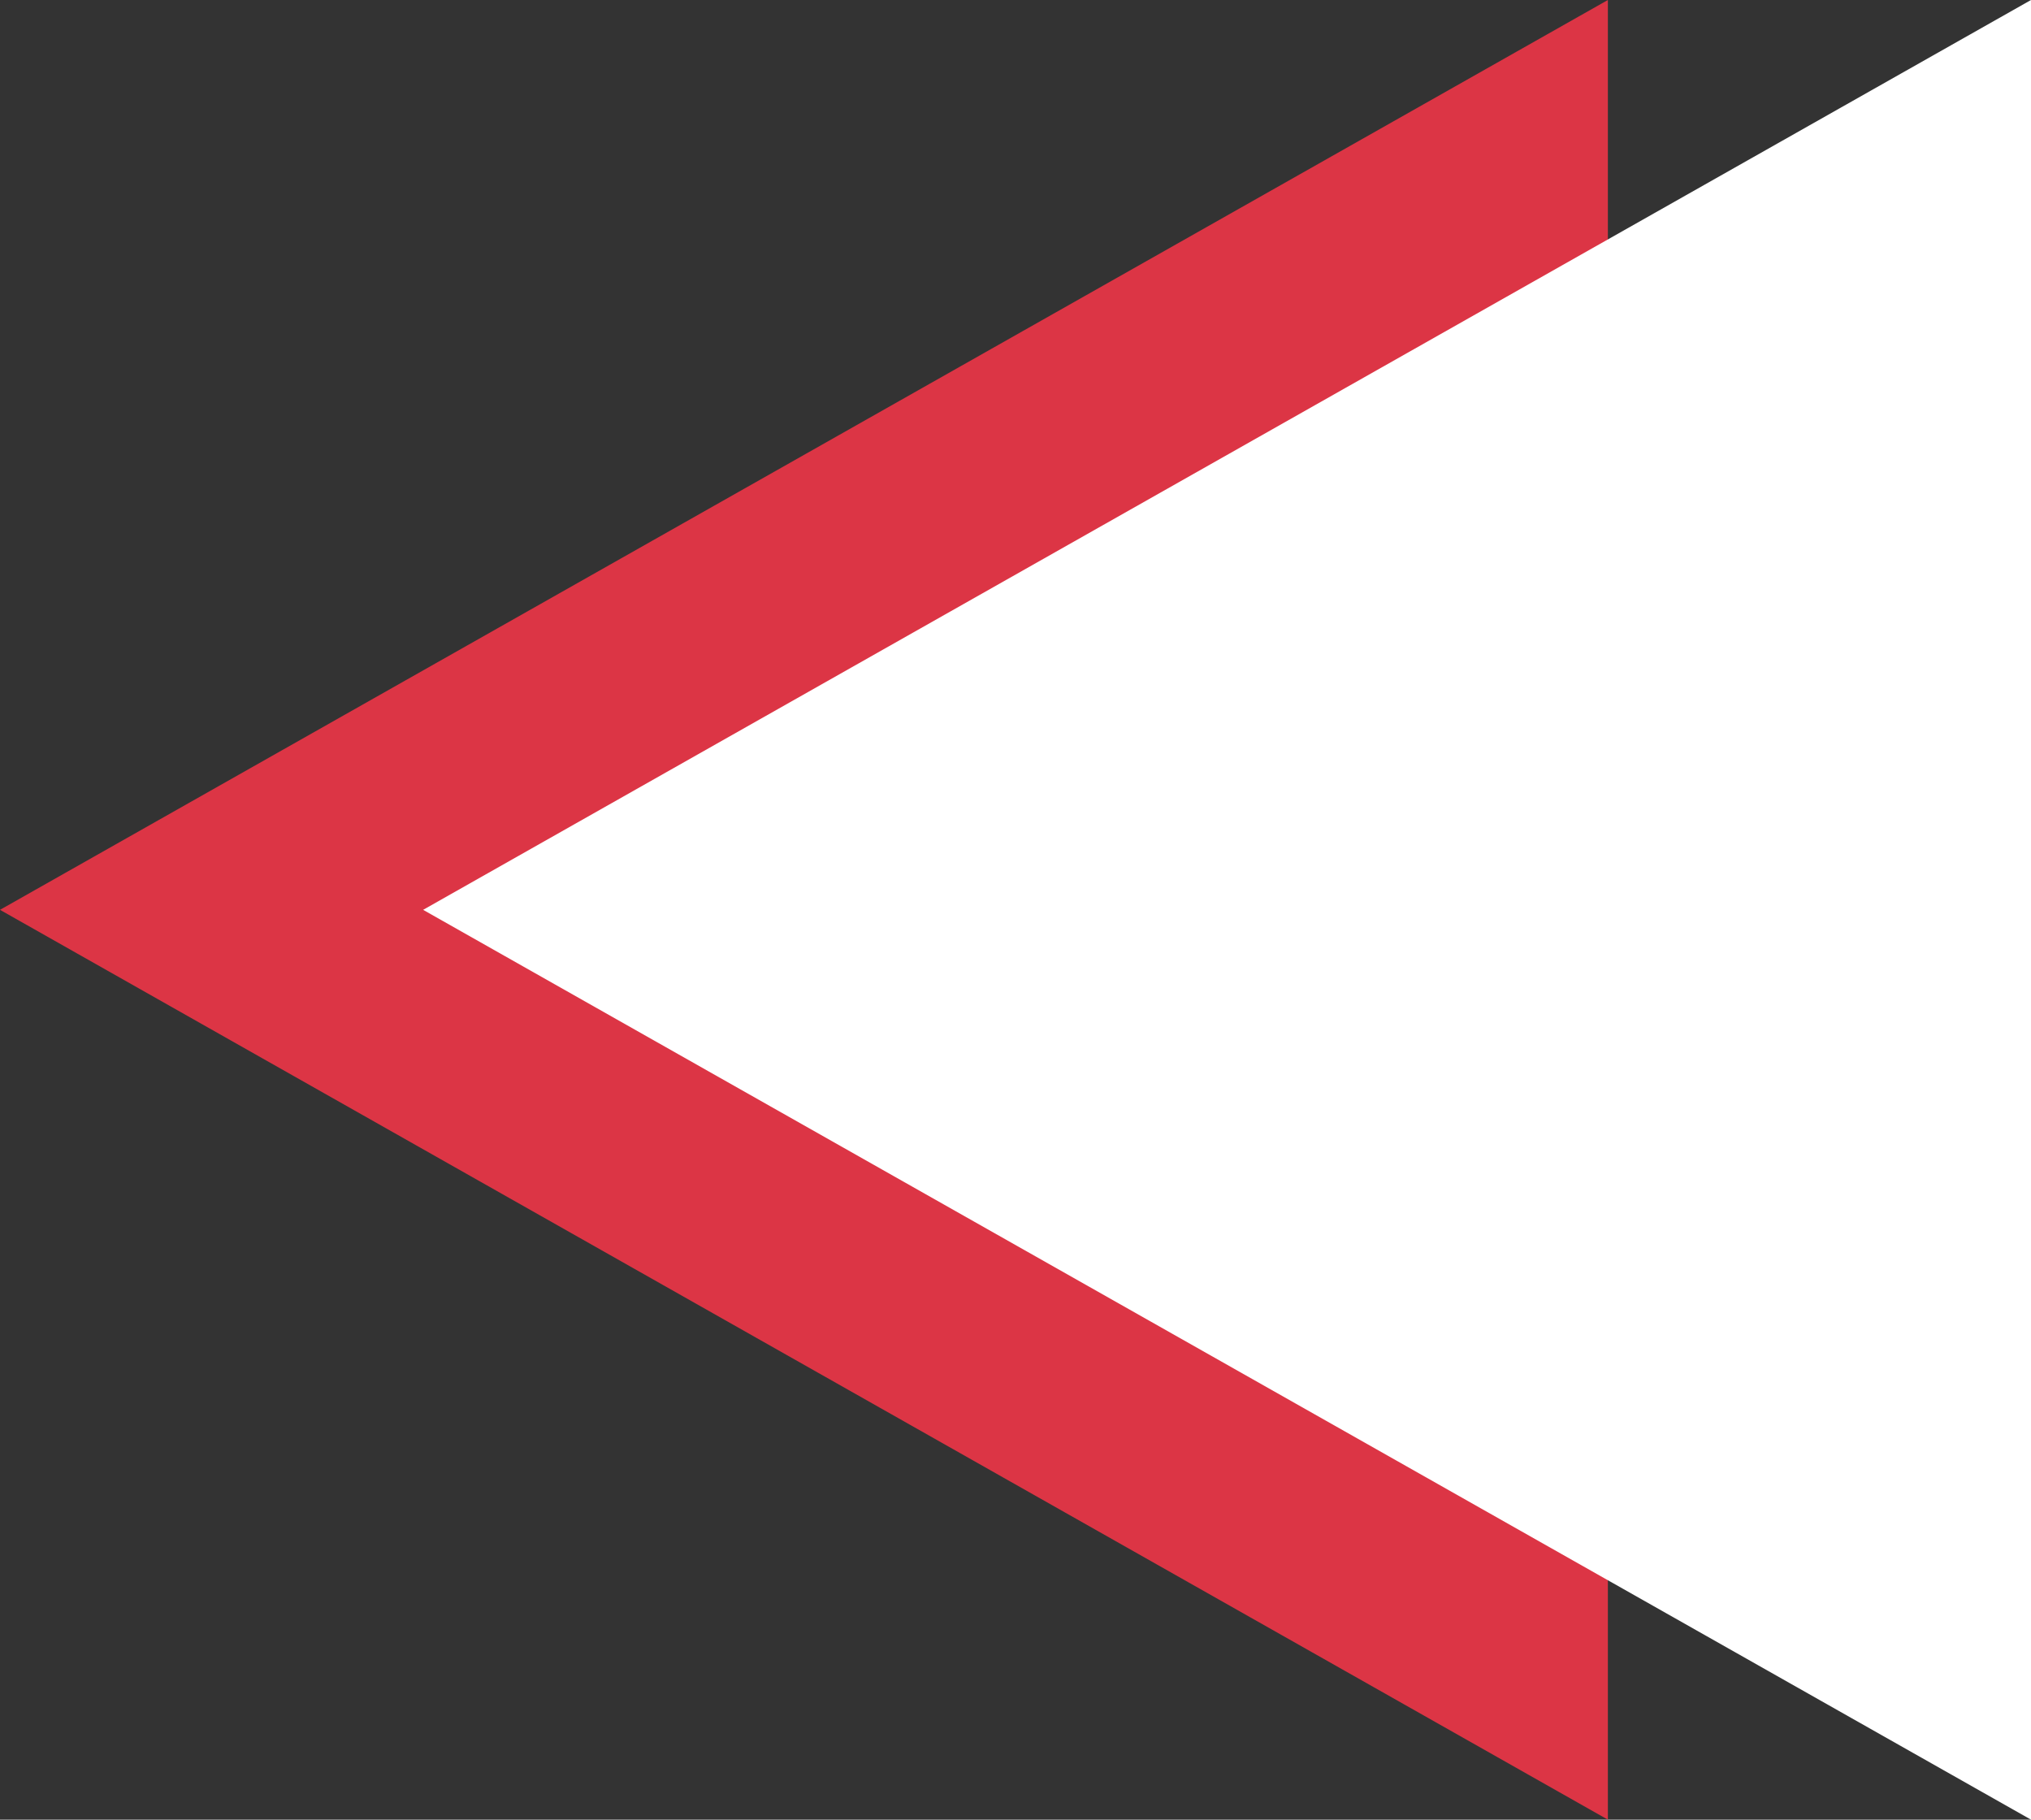
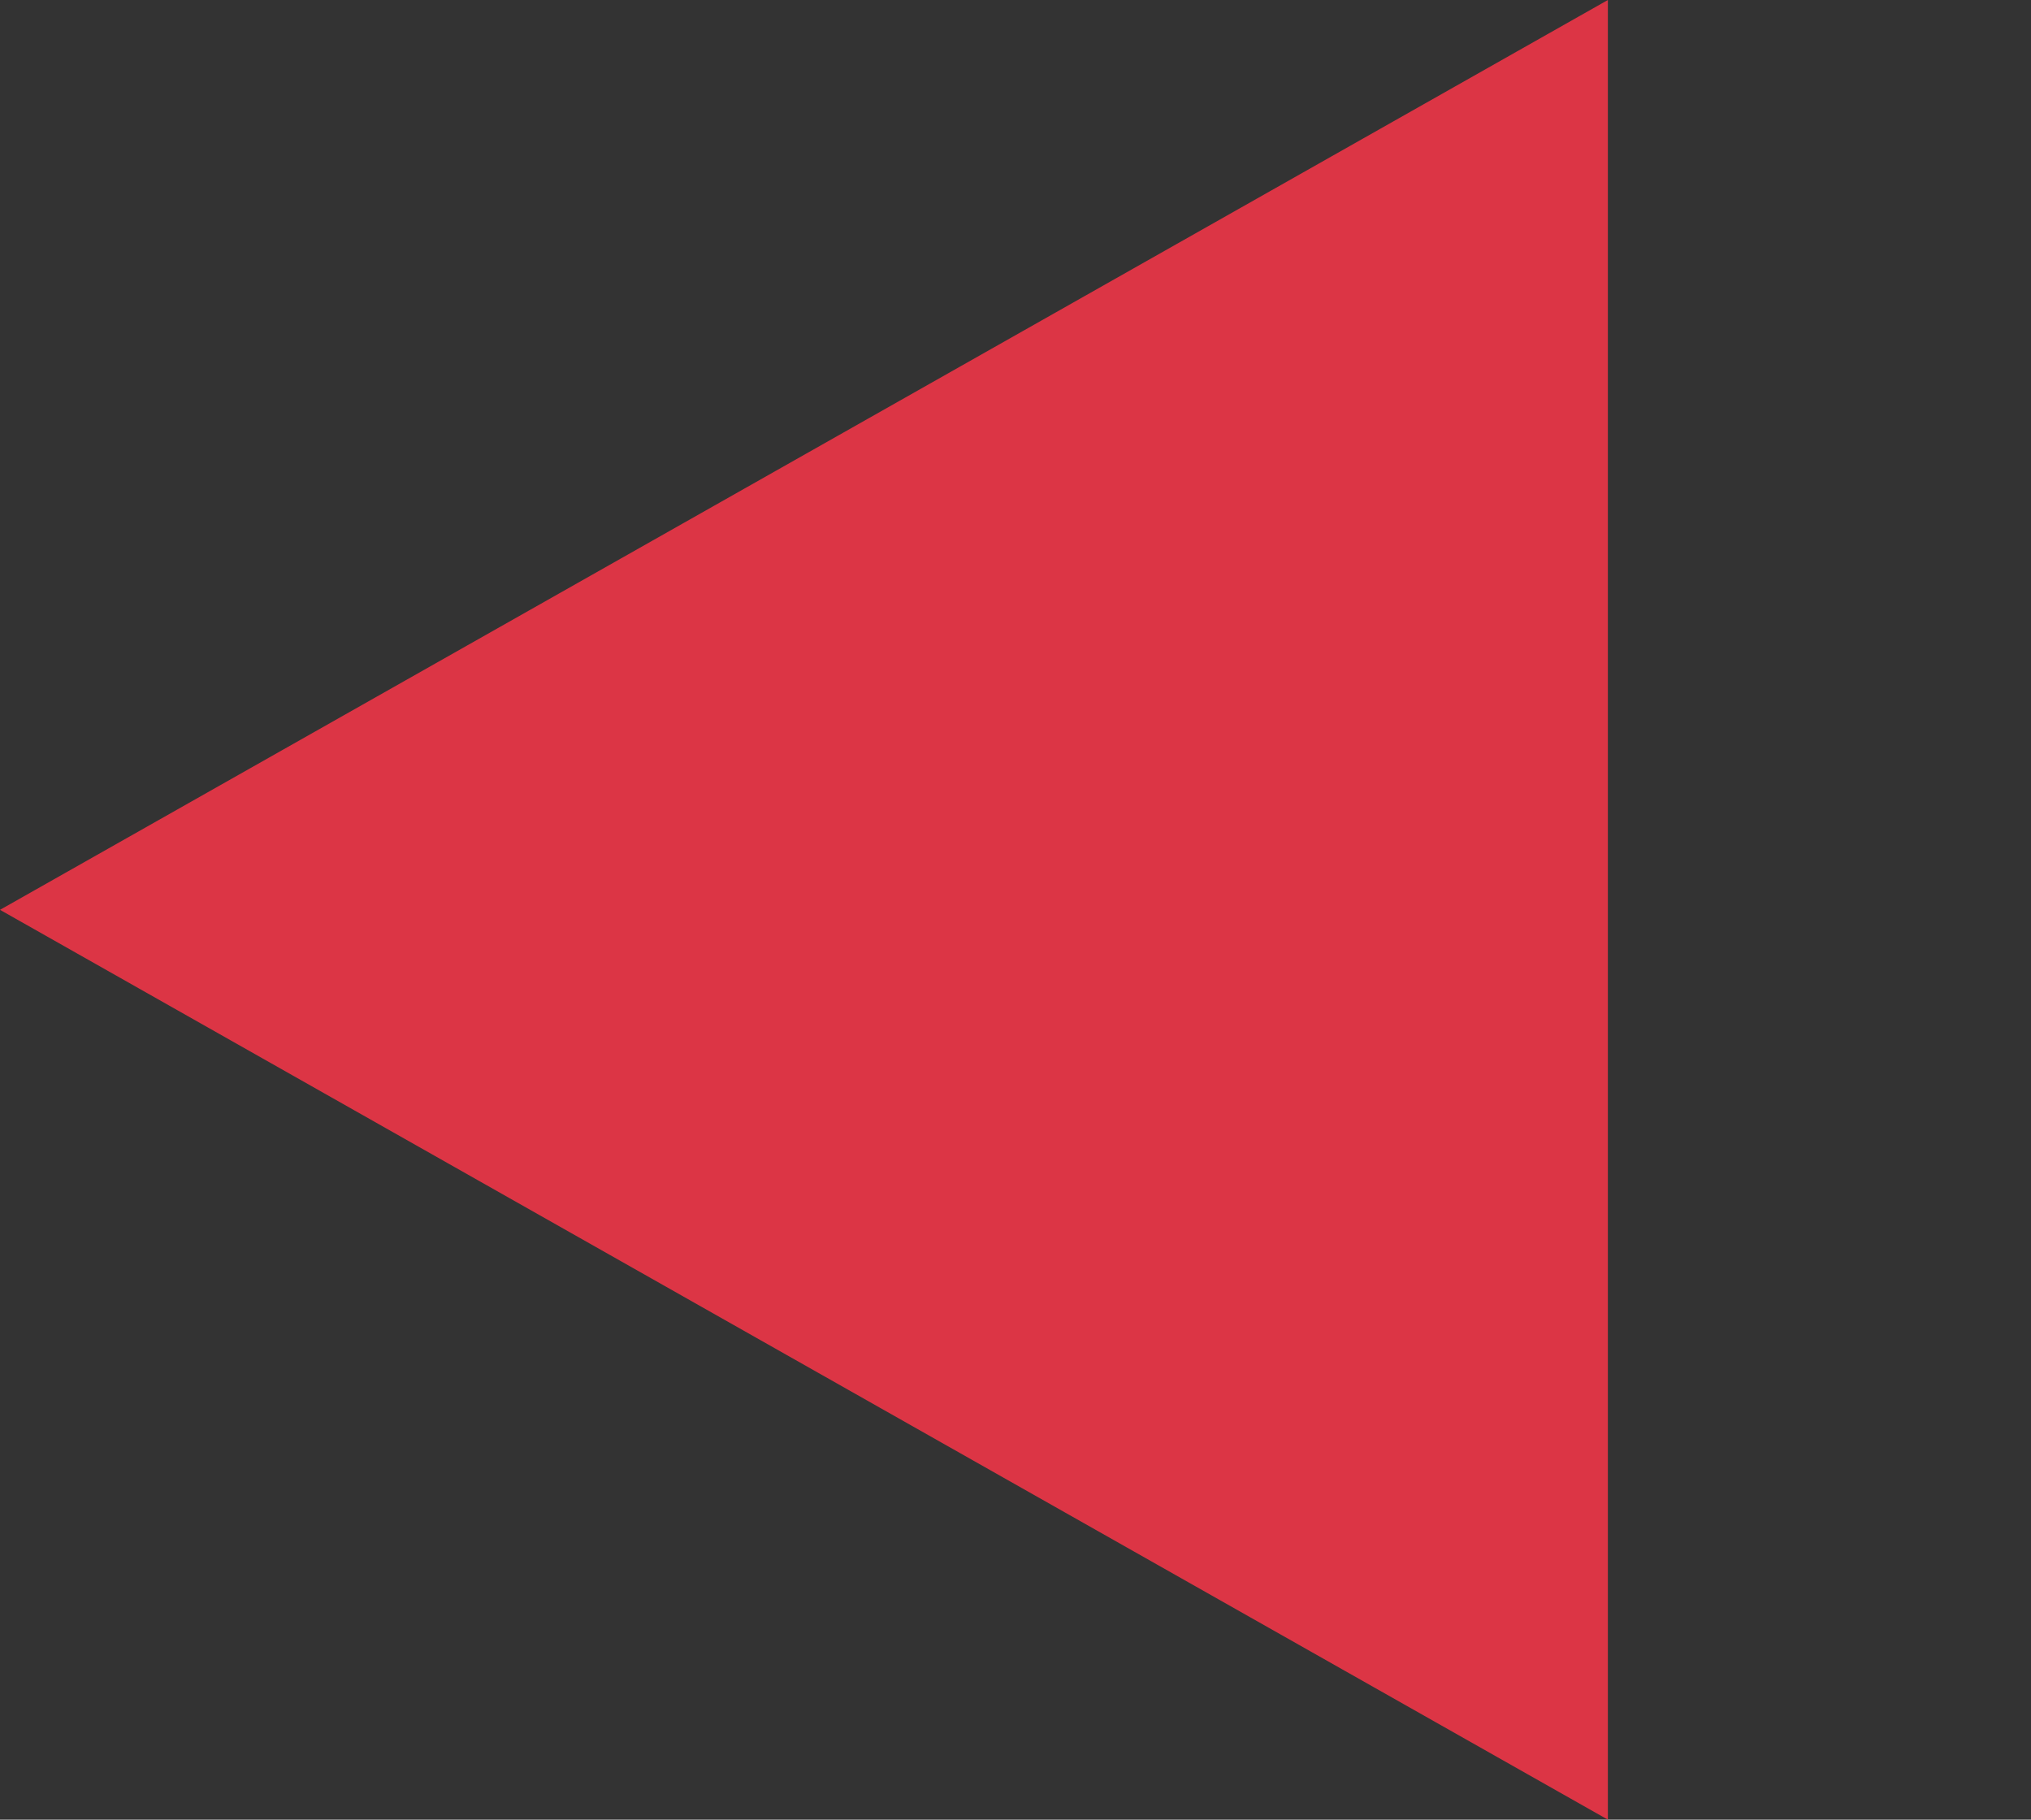
<svg xmlns="http://www.w3.org/2000/svg" width="48" height="43" viewBox="0 0 48 43">
  <rect x="0" y="0" width="48" height="43" fill="#333333" stroke="none" />
  <g id="Component_2_2" data-name="Component 2 – 2" transform="translate(48 43) rotate(180)">
    <path id="Polygon_26" data-name="Polygon 26" d="M21.5,0,43,38H0Z" transform="translate(48) rotate(90)" fill="#dc3545" />
-     <path id="Polygon_25" data-name="Polygon 25" d="M21.5,0,43,38H0Z" transform="translate(38) rotate(90)" fill="#fff" />
  </g>
</svg>